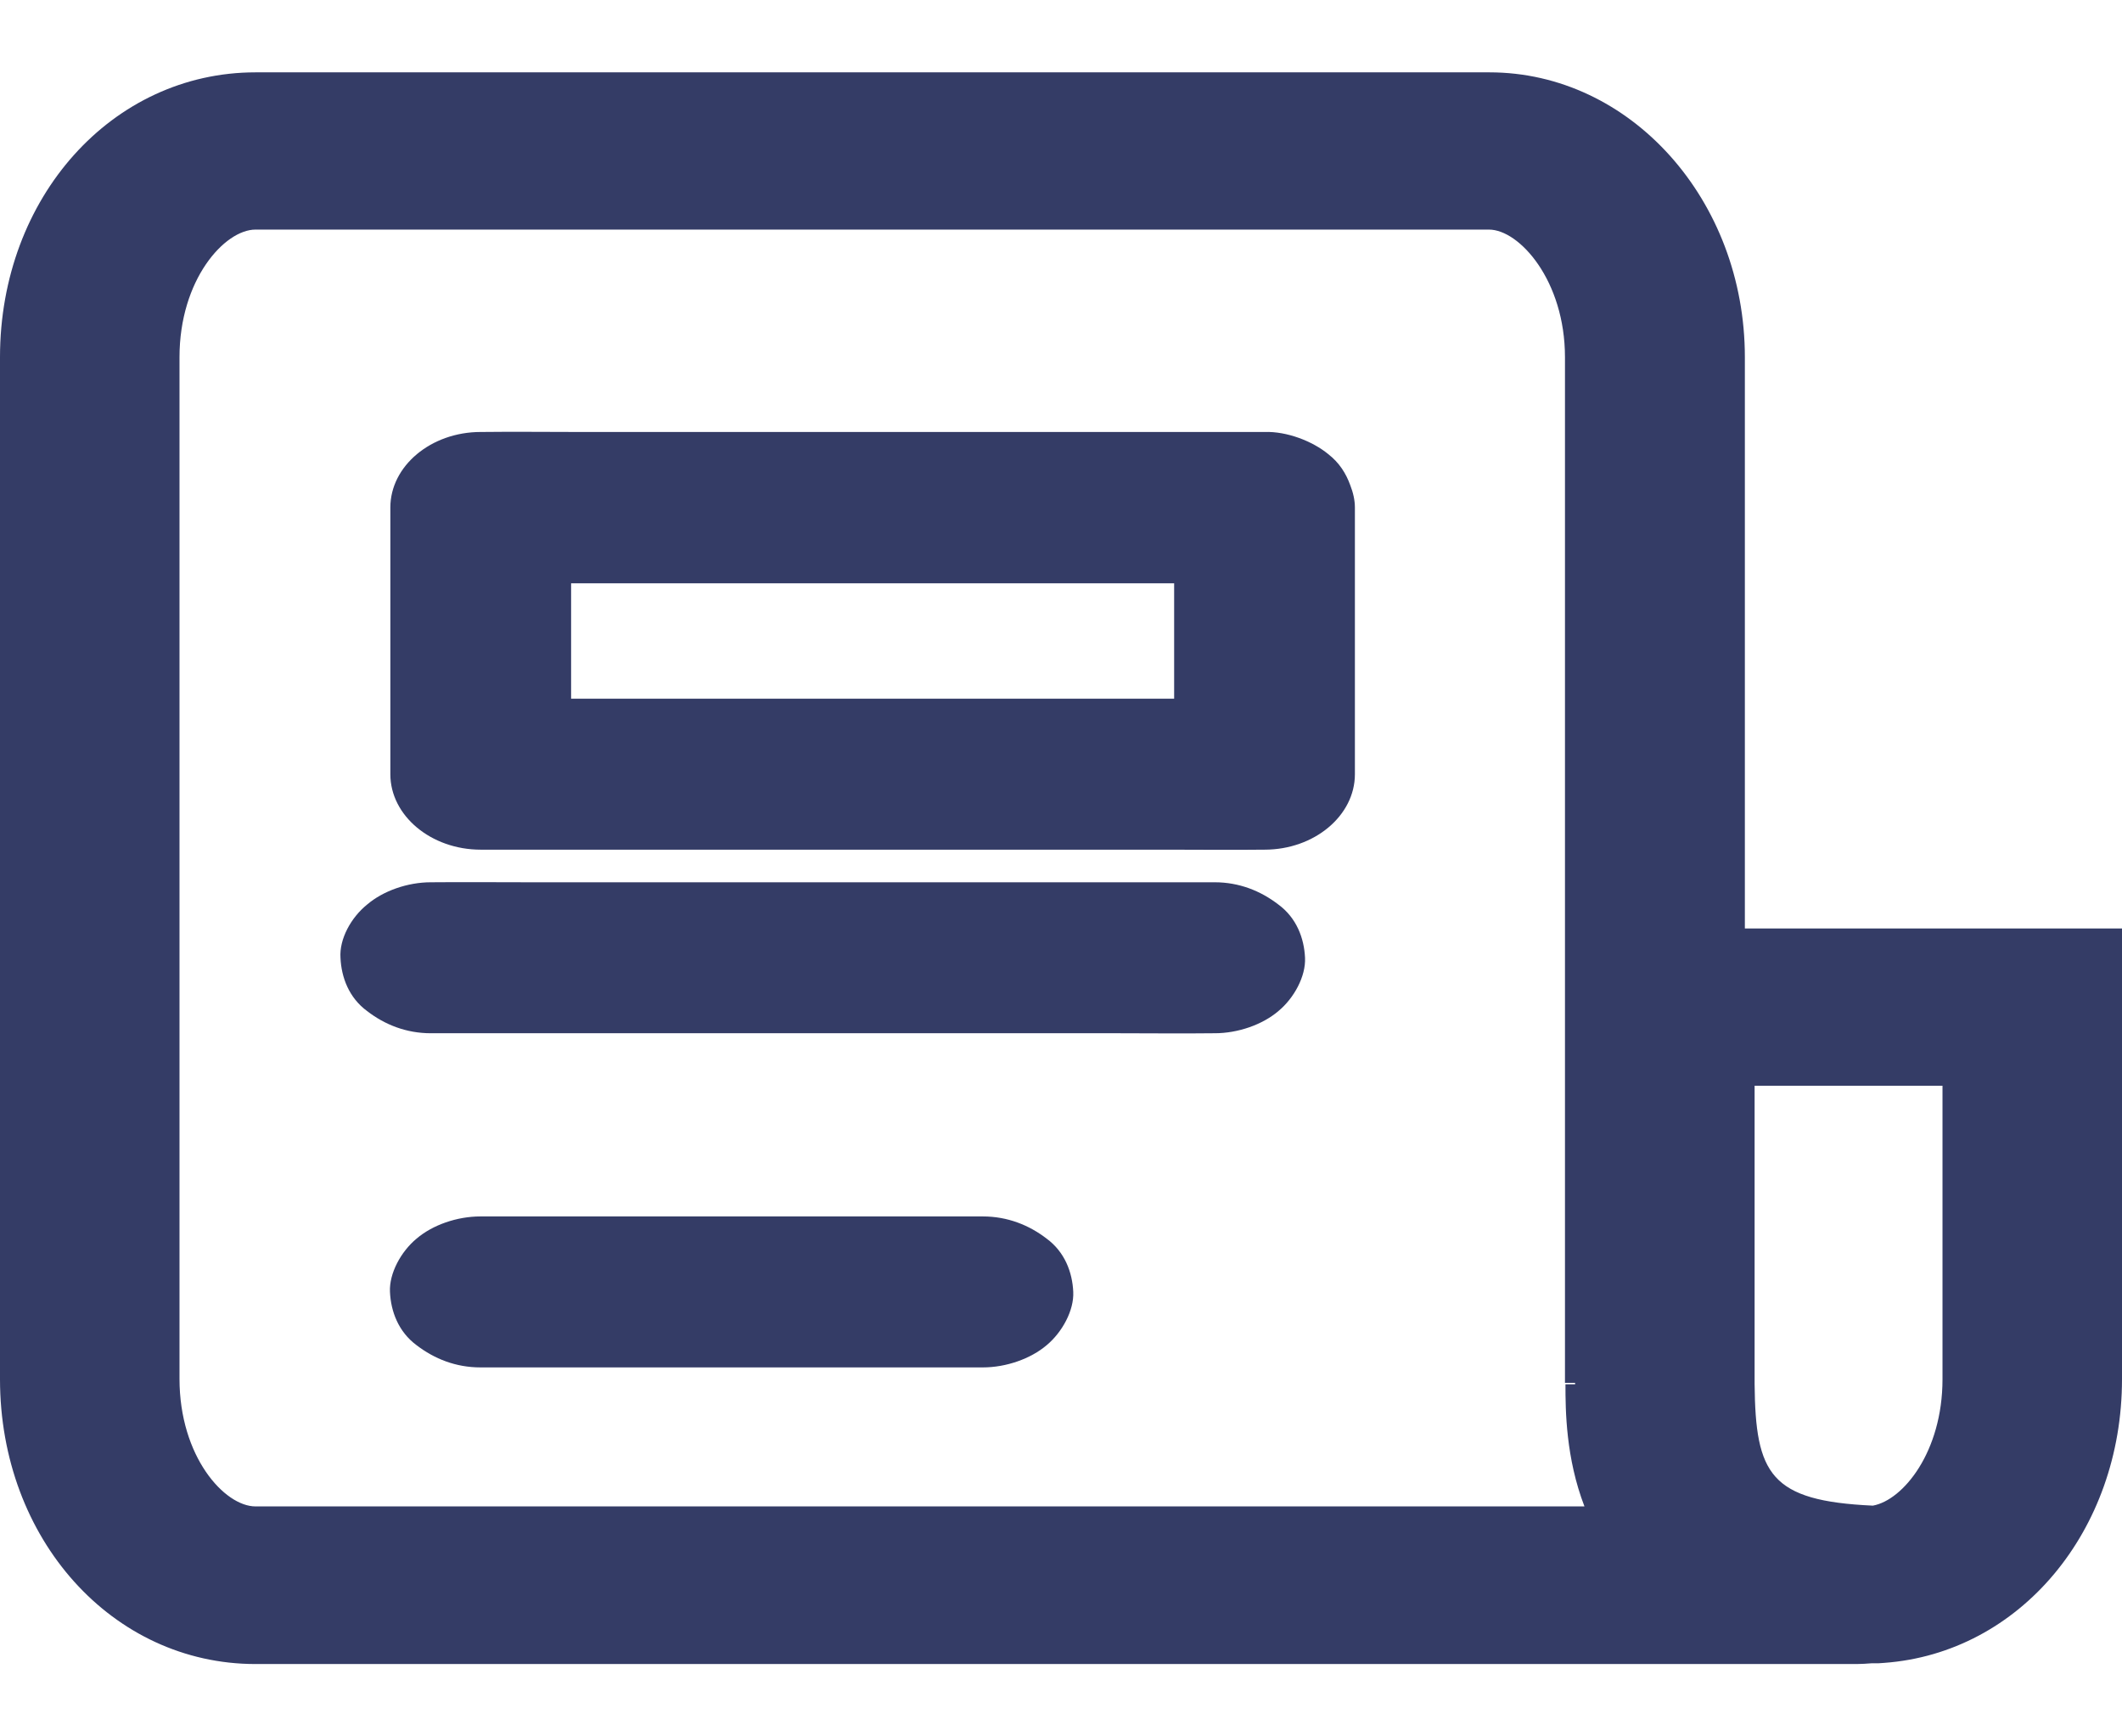
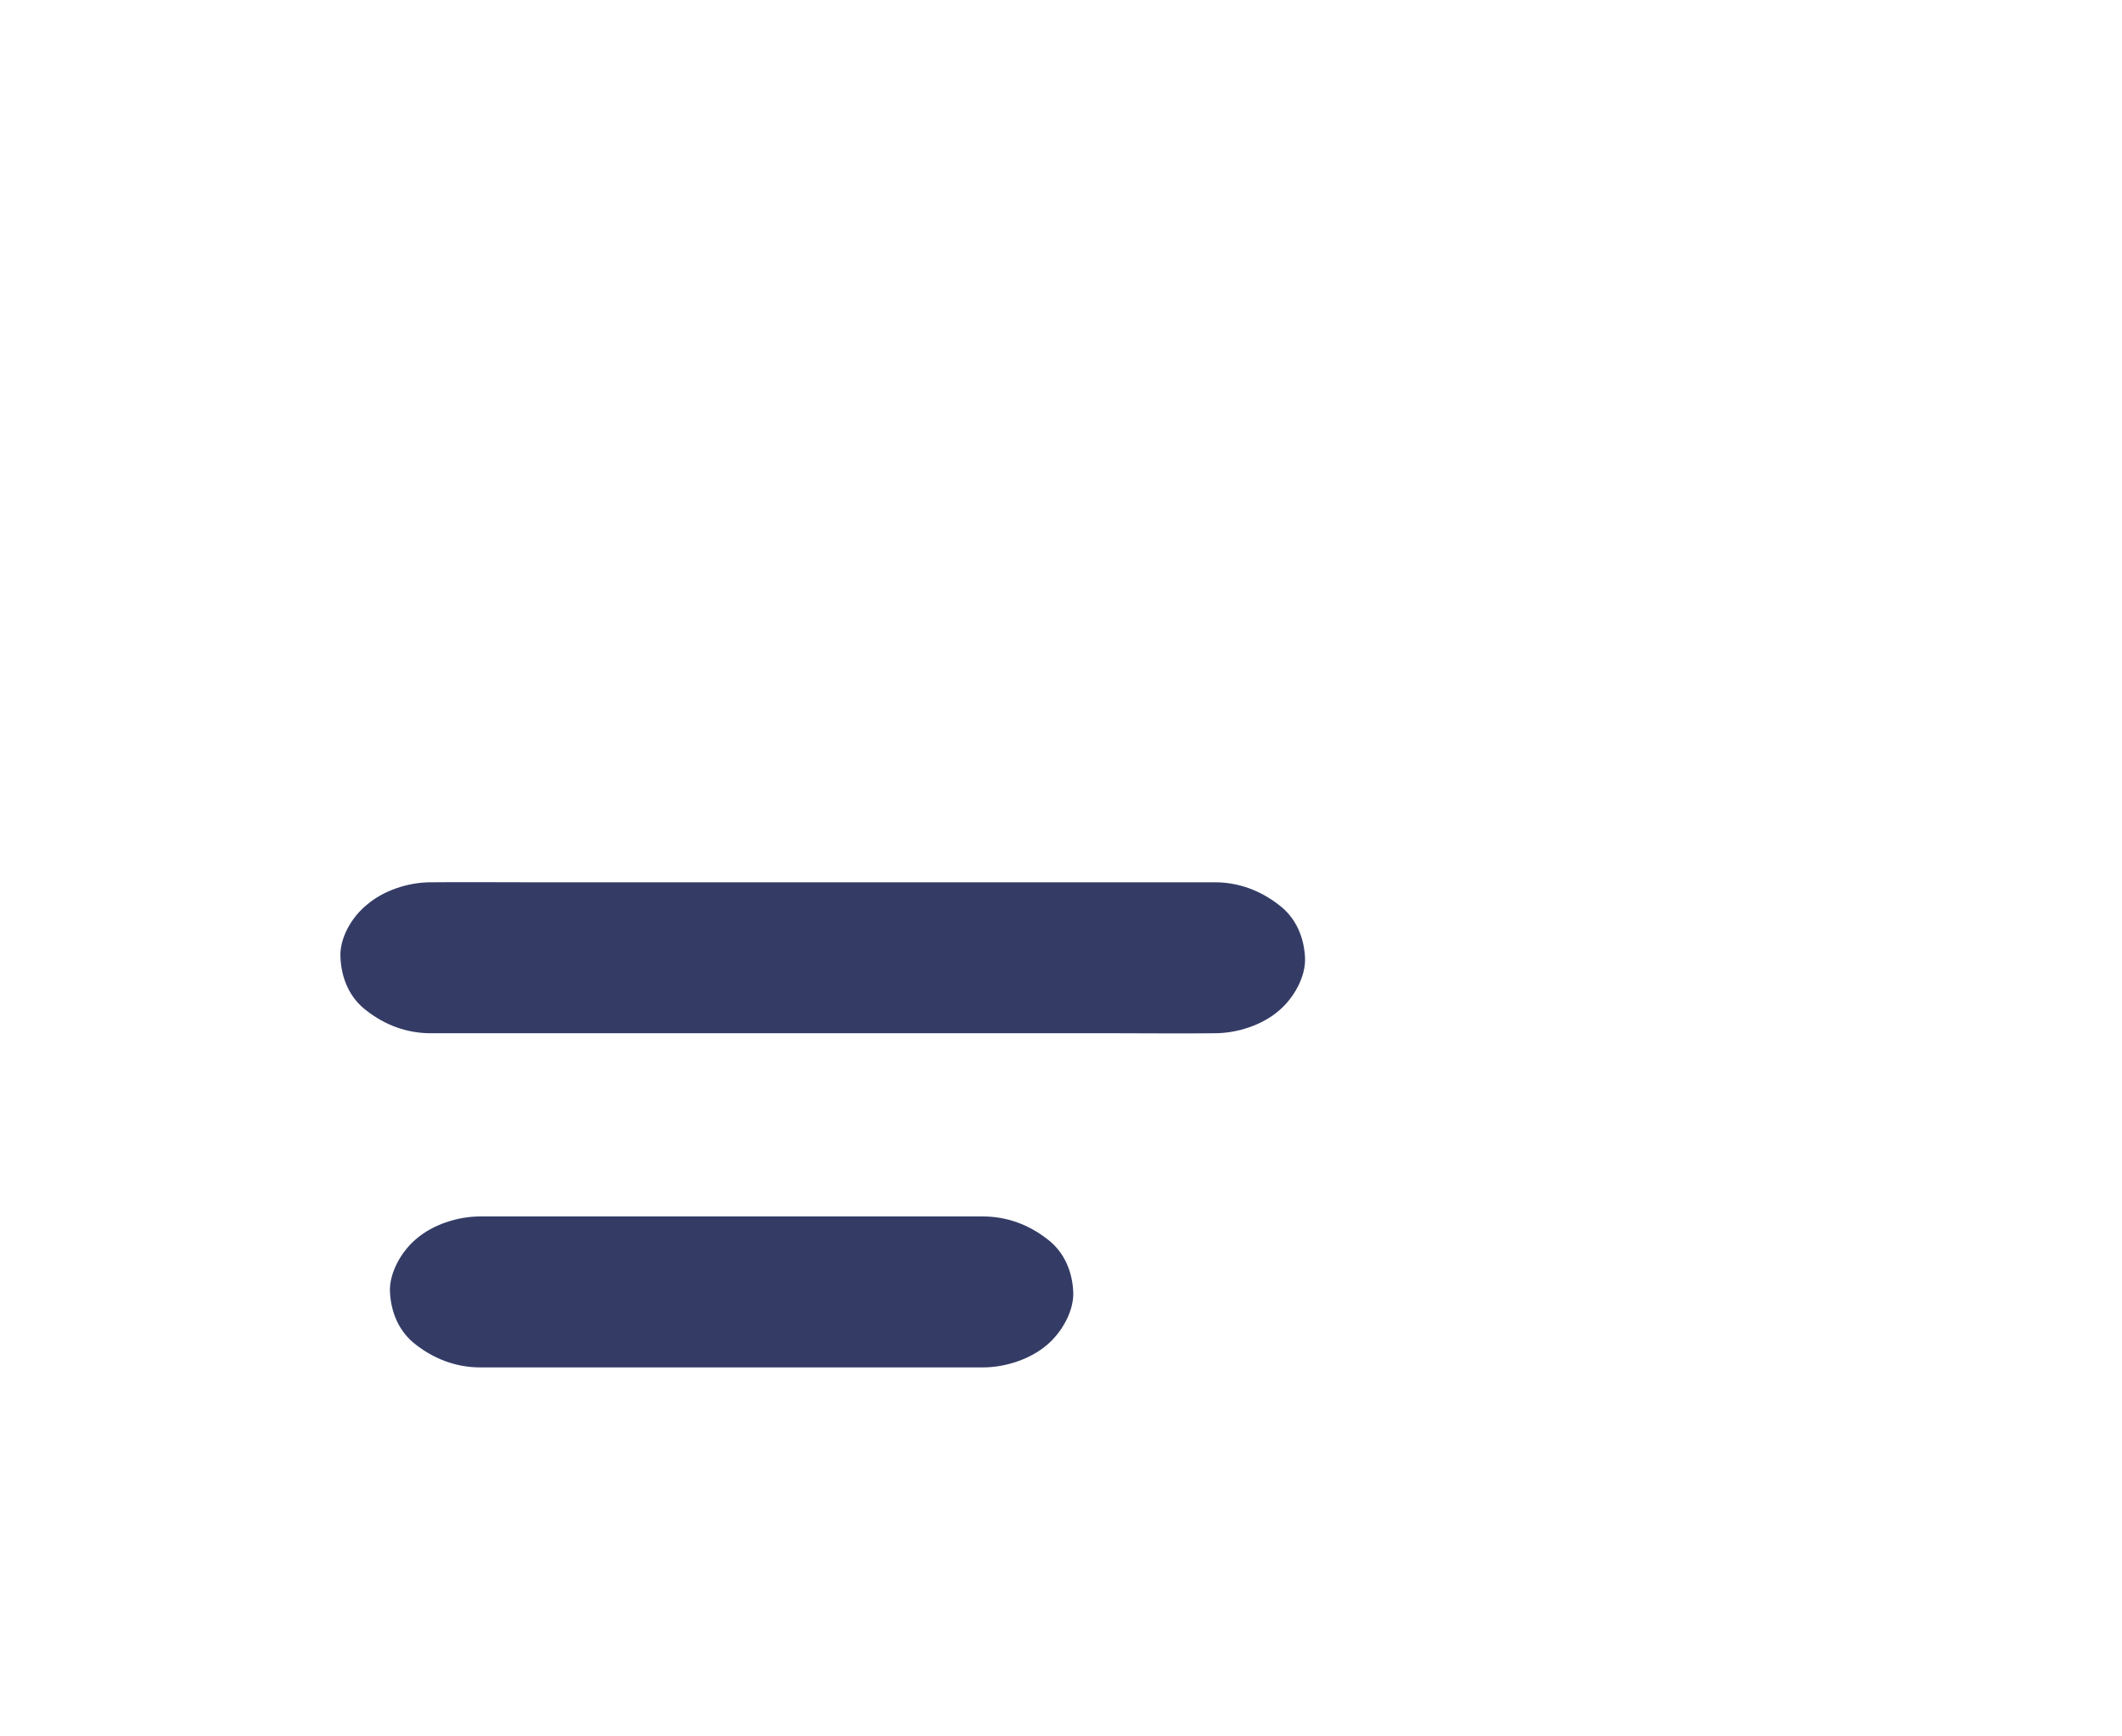
<svg xmlns="http://www.w3.org/2000/svg" width="22" height="18" viewBox="0 0 22 18" fill="none">
  <path d="M10.19 12.61C9.608 12.61 8.986 12.61 8.404 12.61C7.476 12.61 6.552 12.61 5.624 12.61C5.409 12.61 5.195 12.61 4.98 12.61C4.739 12.61 4.485 12.698 4.319 12.84C4.157 12.974 4.034 13.2 4.043 13.392C4.052 13.595 4.131 13.806 4.319 13.945C4.503 14.086 4.726 14.175 4.98 14.175C5.562 14.175 6.145 14.175 6.723 14.175C7.651 14.175 8.618 14.175 9.546 14.175C9.761 14.175 9.975 14.175 10.19 14.175C10.431 14.175 10.685 14.086 10.851 13.945C11.013 13.81 11.136 13.584 11.127 13.392C11.118 13.189 11.039 12.978 10.851 12.84C10.672 12.702 10.448 12.61 10.19 12.61Z" fill="#343C66" />
-   <path d="M13.771 4.708C13.609 4.574 13.342 4.47 13.11 4.478C12.843 4.478 12.576 4.478 12.309 4.478C11.665 4.478 11.022 4.478 10.383 4.478C9.603 4.478 8.78 4.478 7.996 4.478C7.322 4.478 6.652 4.478 5.978 4.478C5.65 4.478 5.326 4.474 4.997 4.478H4.984C4.468 4.478 4.047 4.831 4.047 5.261V8.026C4.047 8.455 4.468 8.808 4.984 8.808H5.785C6.429 8.808 7.073 8.808 7.712 8.808C8.491 8.808 9.314 8.808 10.098 8.808C10.772 8.808 11.442 8.808 12.116 8.808C12.445 8.808 12.768 8.812 13.097 8.808H13.11C13.627 8.808 14.047 8.455 14.047 8.026V5.61C14.047 5.495 14.047 5.379 14.047 5.261C14.047 5.184 14.029 5.107 13.999 5.03C13.955 4.908 13.885 4.796 13.771 4.708ZM12.173 7.243C11.578 7.243 10.978 7.243 10.383 7.243C9.603 7.243 8.78 7.243 7.996 7.243C7.322 7.243 6.652 7.243 5.978 7.243C5.961 7.243 5.939 7.243 5.921 7.243C5.921 6.845 5.921 6.446 5.921 6.047C6.517 6.047 7.116 6.047 7.712 6.047C8.491 6.047 9.314 6.047 10.098 6.047C10.772 6.047 11.442 6.047 12.116 6.047C12.134 6.047 12.156 6.047 12.173 6.047C12.173 6.446 12.173 6.845 12.173 7.243Z" fill="#343C66" />
  <path d="M12.593 9.146C12.326 9.146 12.059 9.146 11.792 9.146C11.148 9.146 10.505 9.146 9.865 9.146C9.086 9.146 8.263 9.146 7.479 9.146C6.805 9.146 6.135 9.146 5.461 9.146C5.133 9.146 4.809 9.143 4.48 9.146C4.476 9.146 4.471 9.146 4.467 9.146C4.226 9.146 3.972 9.235 3.806 9.377C3.64 9.511 3.517 9.733 3.53 9.929C3.539 10.132 3.618 10.343 3.806 10.481C3.99 10.623 4.213 10.711 4.467 10.711C4.734 10.711 5.001 10.711 5.268 10.711C5.912 10.711 6.555 10.711 7.195 10.711C7.974 10.711 8.797 10.711 9.581 10.711C10.255 10.711 10.925 10.711 11.599 10.711C11.927 10.711 12.251 10.715 12.58 10.711C12.584 10.711 12.588 10.711 12.593 10.711C12.834 10.711 13.088 10.623 13.254 10.481C13.416 10.347 13.539 10.121 13.53 9.929C13.521 9.726 13.442 9.515 13.254 9.377C13.07 9.235 12.847 9.146 12.593 9.146Z" fill="#343C66" />
-   <path d="M18.09 9.625V3.703C18.09 2.073 16.904 0.75 15.442 0.75H2.649C1.165 0.75 0 2.046 0 3.703V14.297C0 15.954 1.165 17.25 2.649 17.25H19.25C19.299 17.25 19.351 17.246 19.408 17.242C19.413 17.242 19.417 17.242 19.421 17.242H19.478L19.535 17.238C20.941 17.135 22 15.869 22 14.297V9.625H18.09ZM2.649 15.616C2.329 15.616 1.861 15.102 1.861 14.293V3.703C1.861 2.898 2.329 2.38 2.649 2.38H15.437C15.752 2.38 16.225 2.909 16.225 3.703V14.335H16.33V14.35H16.23C16.23 14.623 16.234 15.114 16.427 15.616H2.649ZM20.139 14.297C20.139 15.049 19.732 15.551 19.417 15.608C18.353 15.559 18.2 15.282 18.191 14.347V11.255H20.139V14.297Z" fill="#343C66" />
</svg>